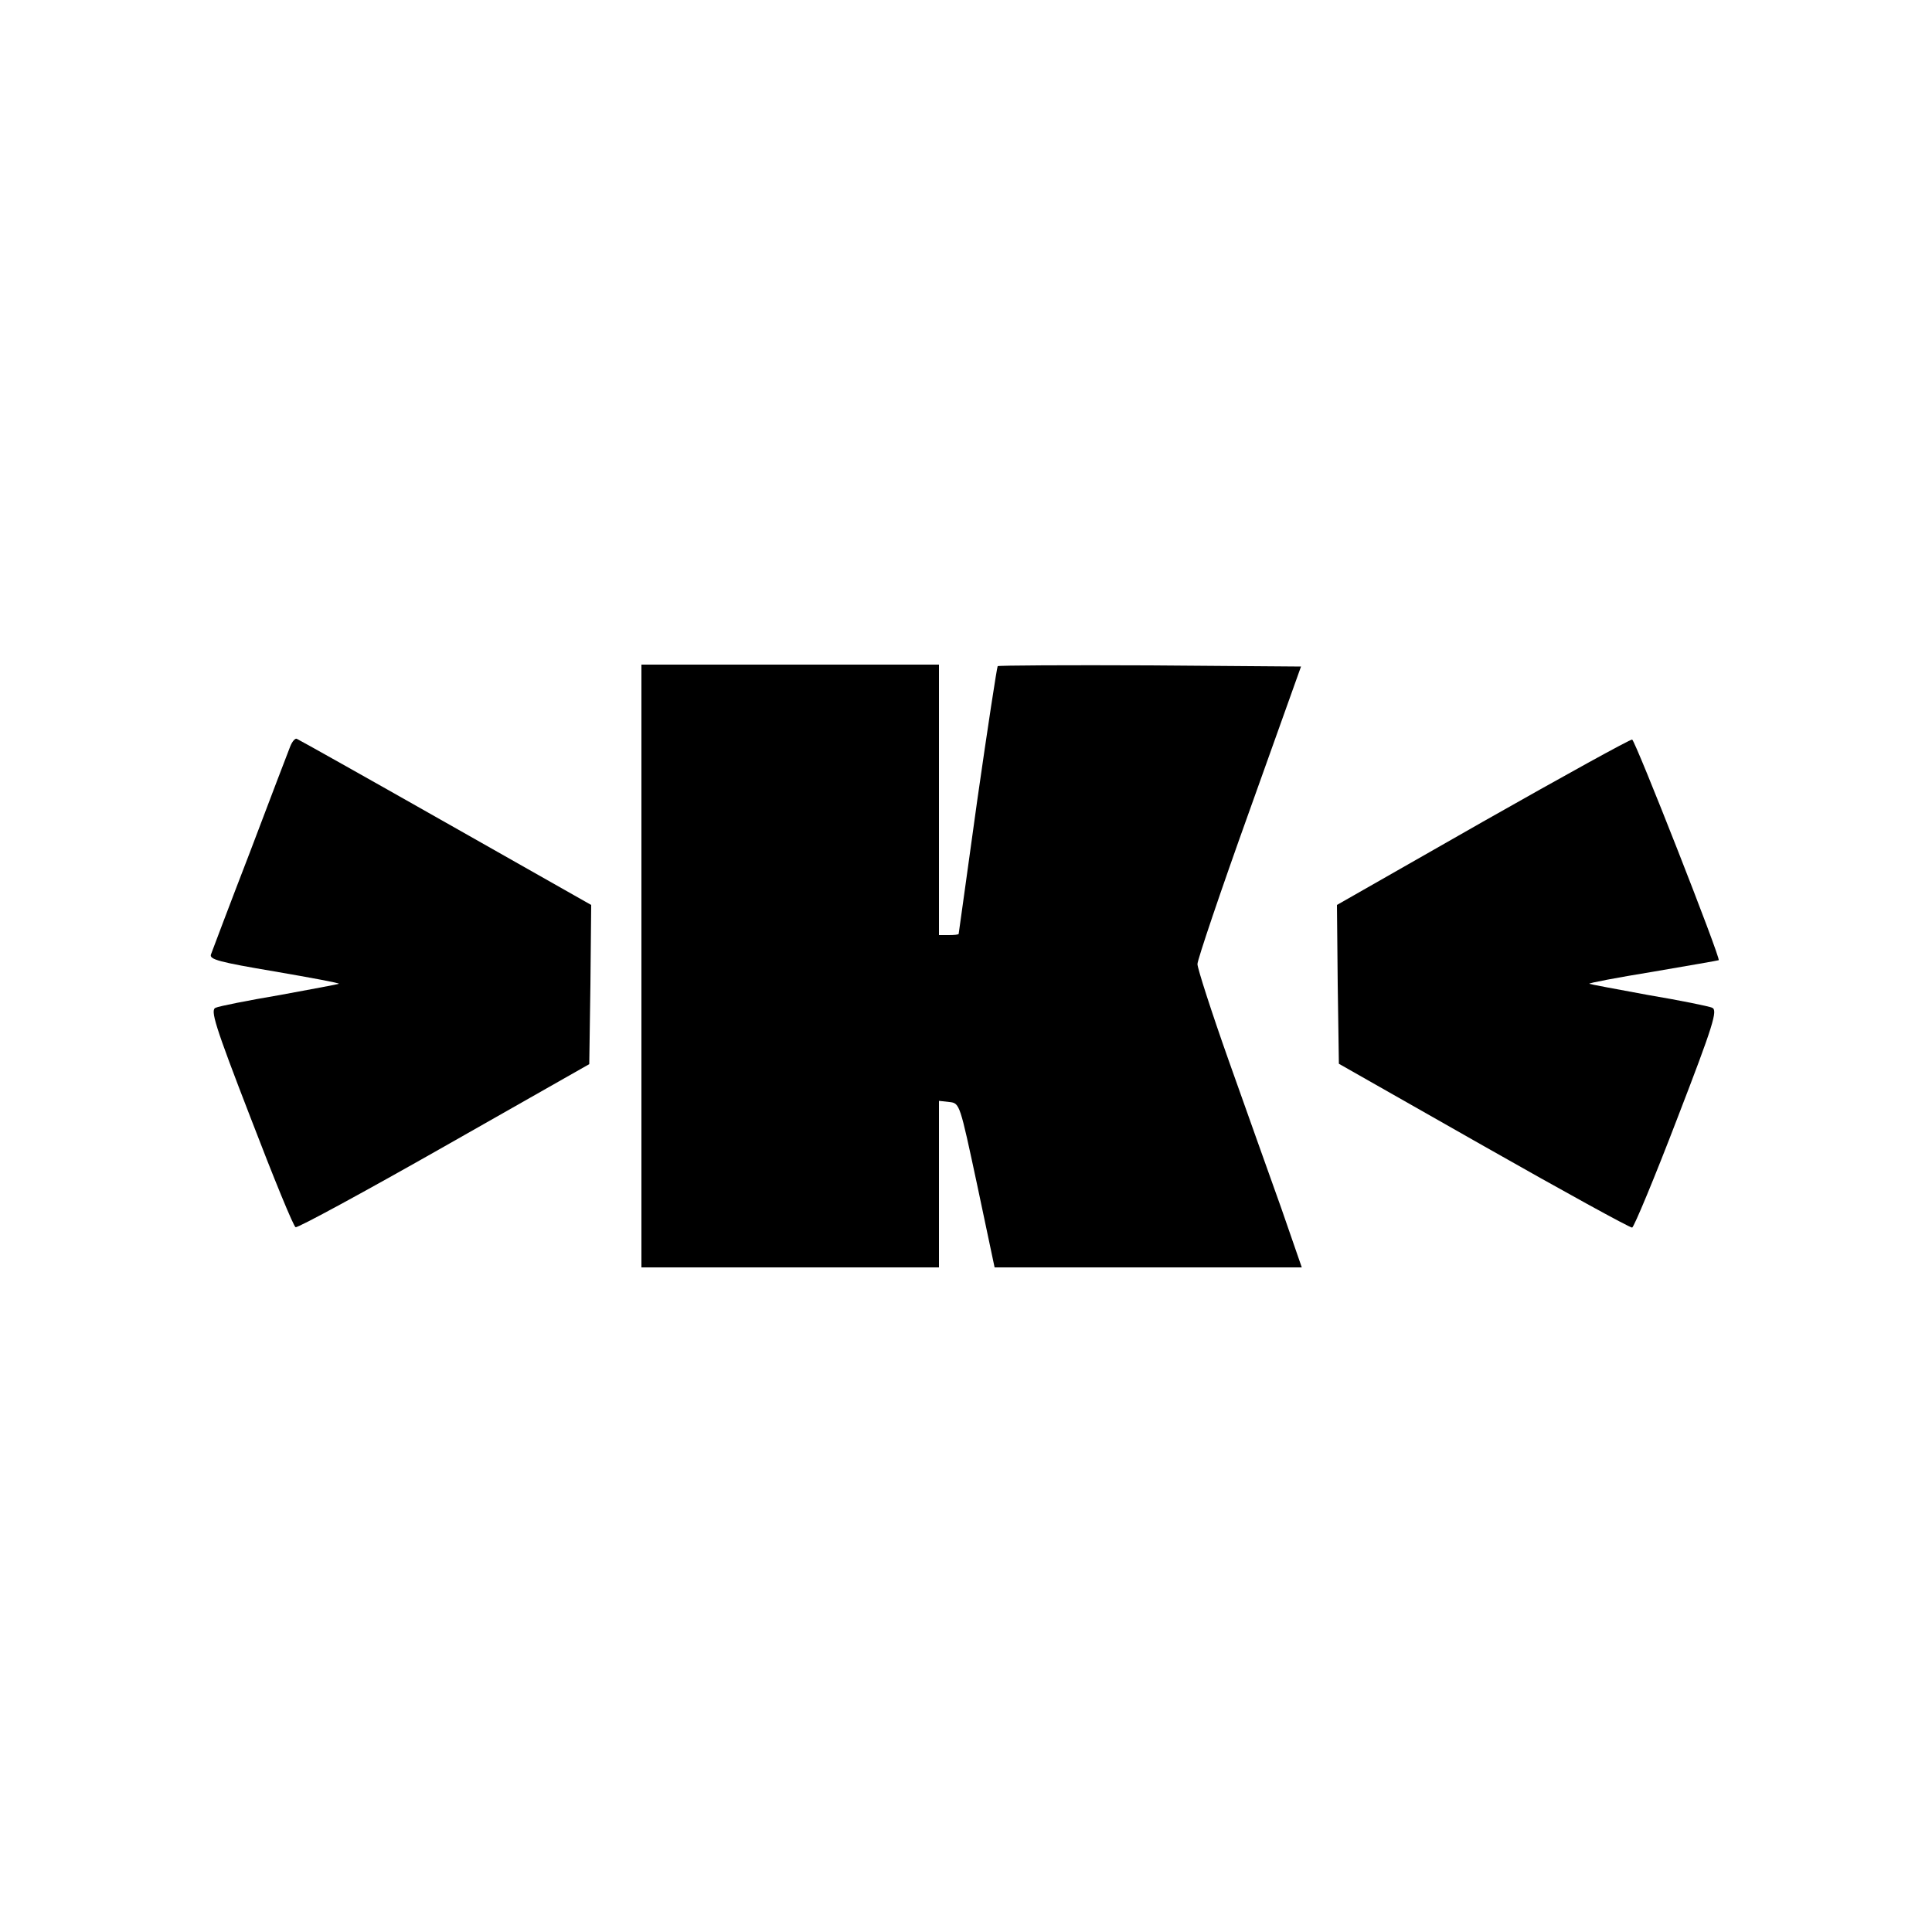
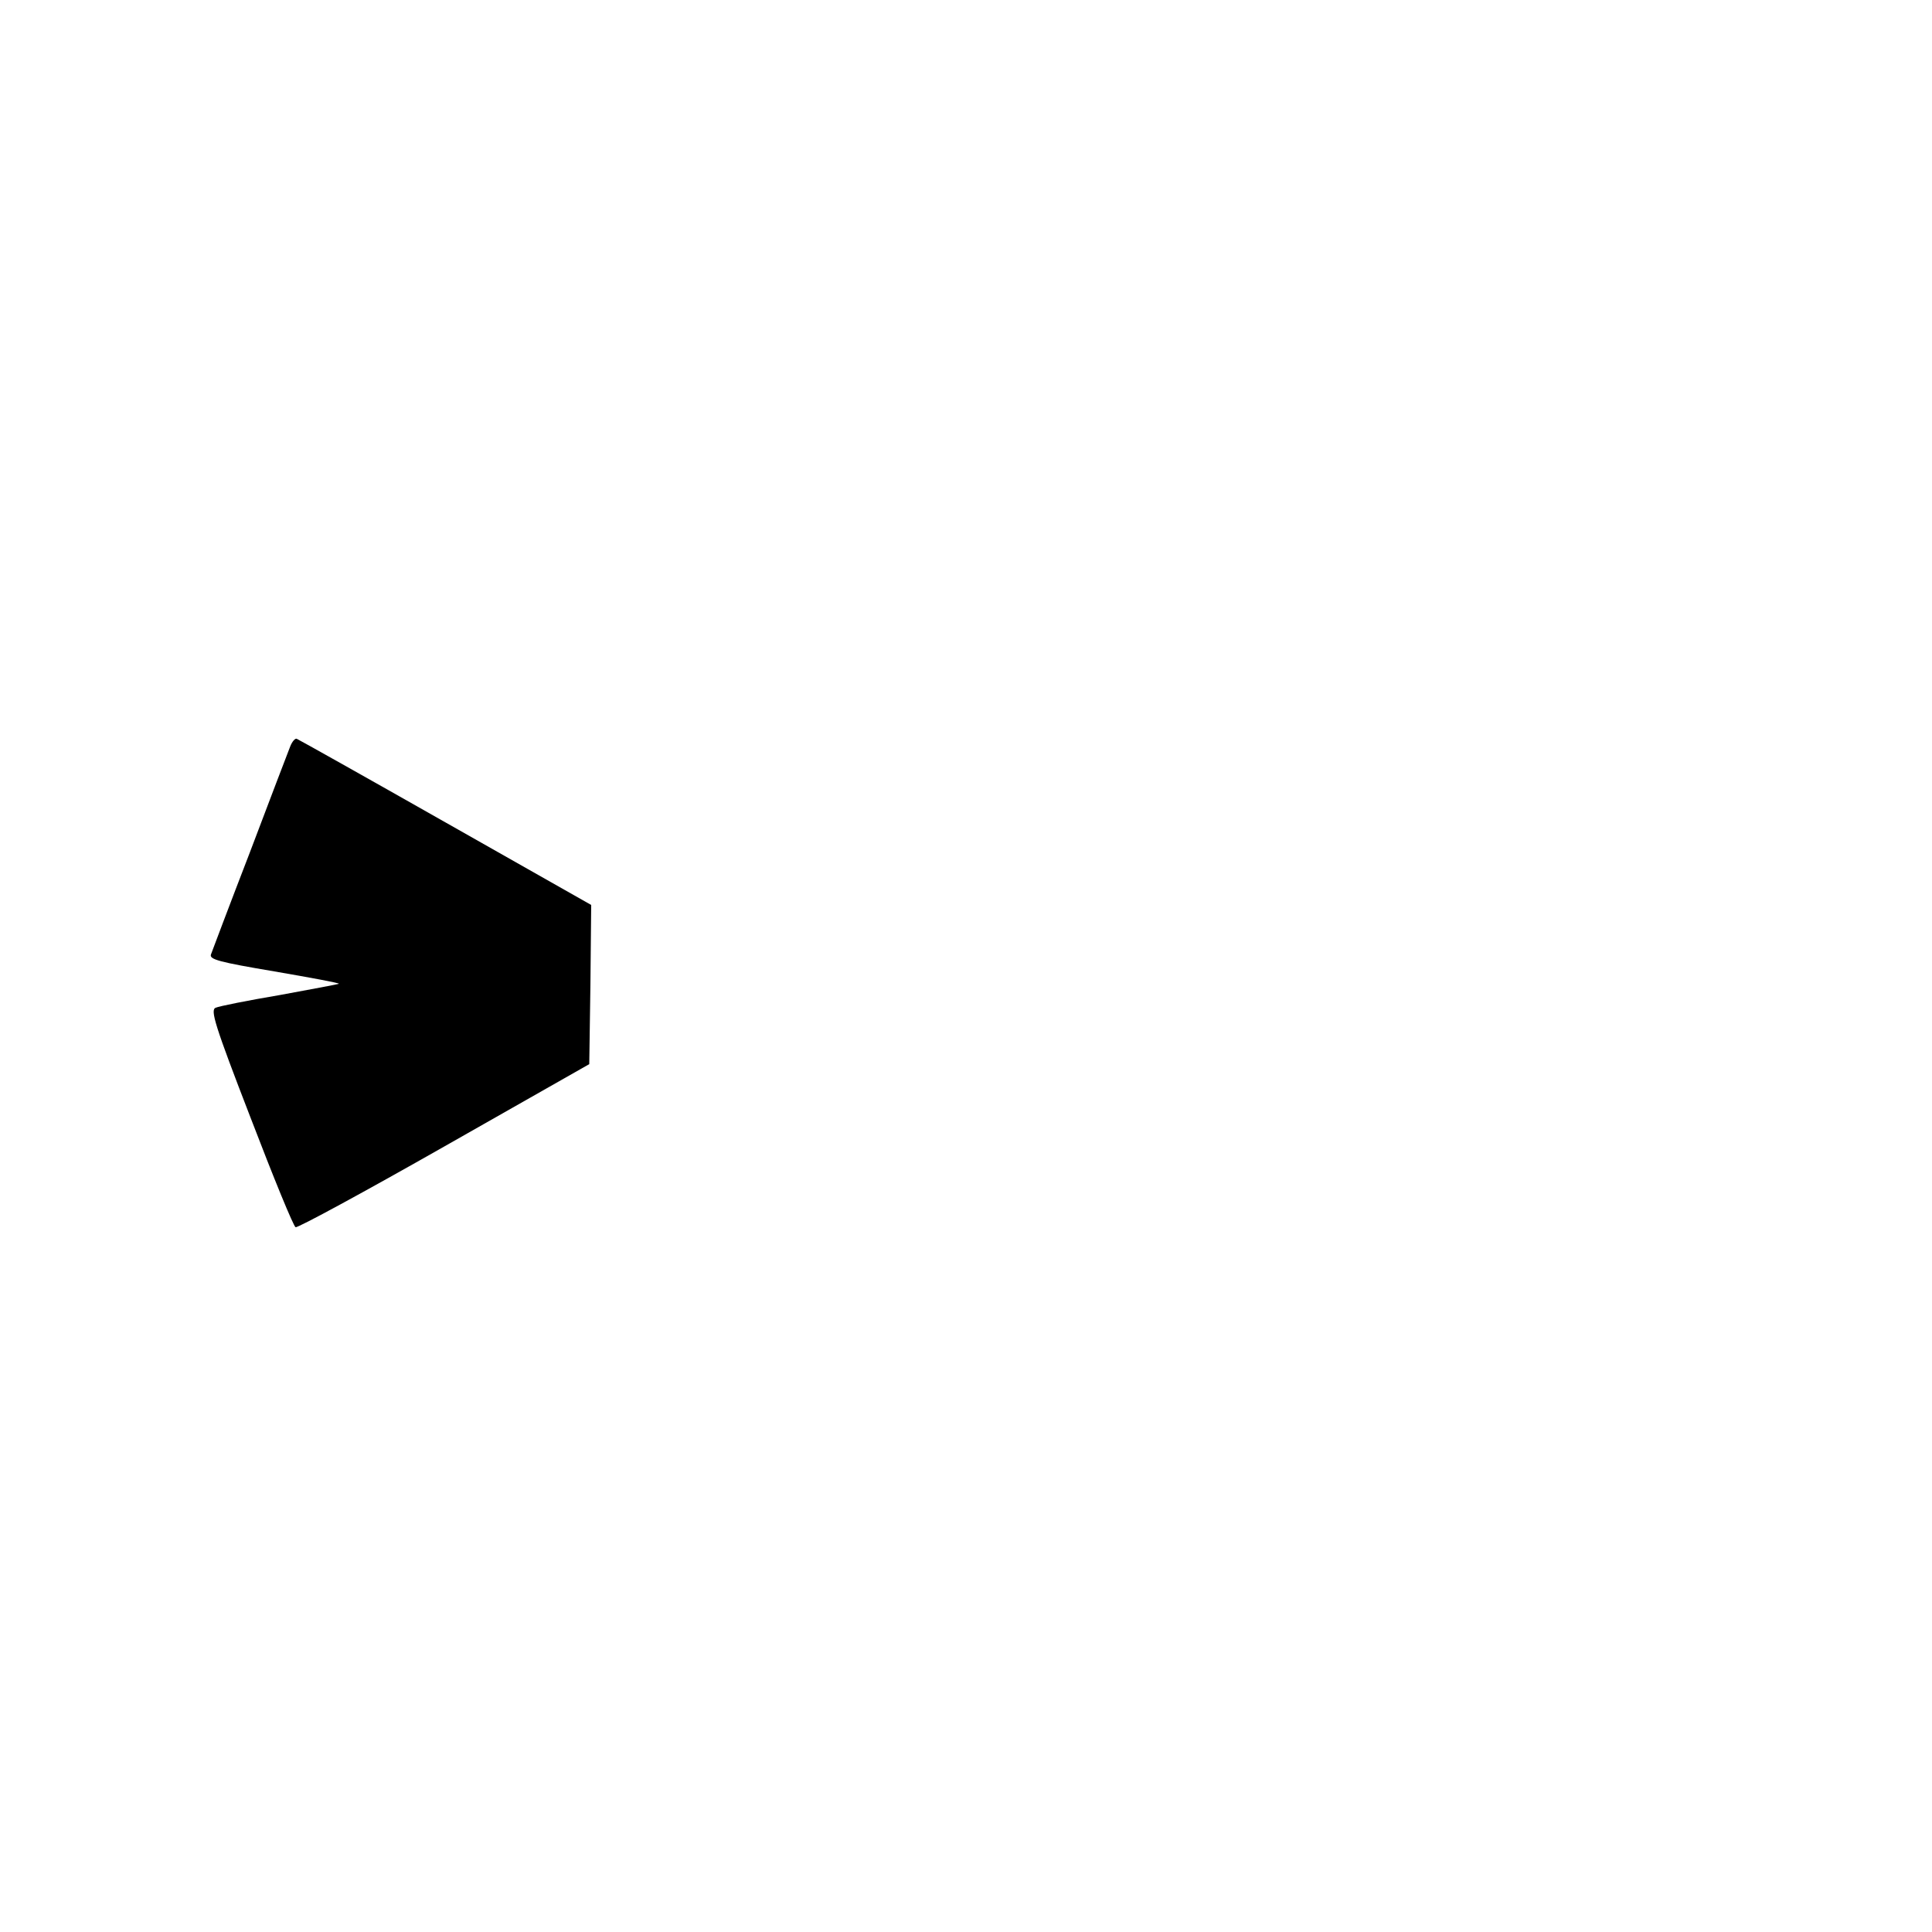
<svg xmlns="http://www.w3.org/2000/svg" version="1.0" width="500pt" height="500pt" viewBox="0 0 500 500" preserveAspectRatio="xMidYMid meet">
  <g transform="translate(0,500) scale(0.1,-0.1)" fill="#000000" stroke="none">
-     <path d="M1660 2500 l0 -780 385 0 385 0 0 216 0 215 27 -3 c27 -3 27 -5 72 -215 l45 -213 397 0 398 0 -53 153 c-30 83 -91 256 -136 382 -45 127 -81 239 -81 250 0 11 60 189 134 395 l134 375 -390 3 c-215 1 -392 0 -395 -2 -2 -3 -26 -159 -53 -348 -26 -189 -48 -344 -48 -345 -1 -2 -12 -3 -26 -3 l-25 0 0 350 0 350 -385 0 -385 0 0 -780z" />
    <path d="M751 3068 c-5 -13 -52 -135 -104 -273 -53 -137 -98 -257 -101 -265 -5 -13 22 -20 164 -44 93 -16 169 -30 167 -32 -1 -1 -70 -14 -152 -29 -83 -14 -158 -29 -167 -33 -14 -6 -3 -43 91 -286 59 -154 111 -281 116 -282 6 -2 179 92 385 209 l375 213 3 206 2 206 -376 213 c-208 118 -381 215 -386 217 -4 2 -12 -7 -17 -20z" />
-     <path d="M3837 2873 l-377 -215 2 -206 3 -205 375 -213 c206 -117 379 -212 384 -211 5 2 58 129 117 283 93 241 105 280 90 286 -9 4 -83 19 -166 33 -82 15 -151 28 -152 29 -2 2 72 16 164 31 93 16 169 29 171 30 6 4 -216 569 -224 571 -5 1 -179 -95 -387 -213z" />
  </g>
</svg>